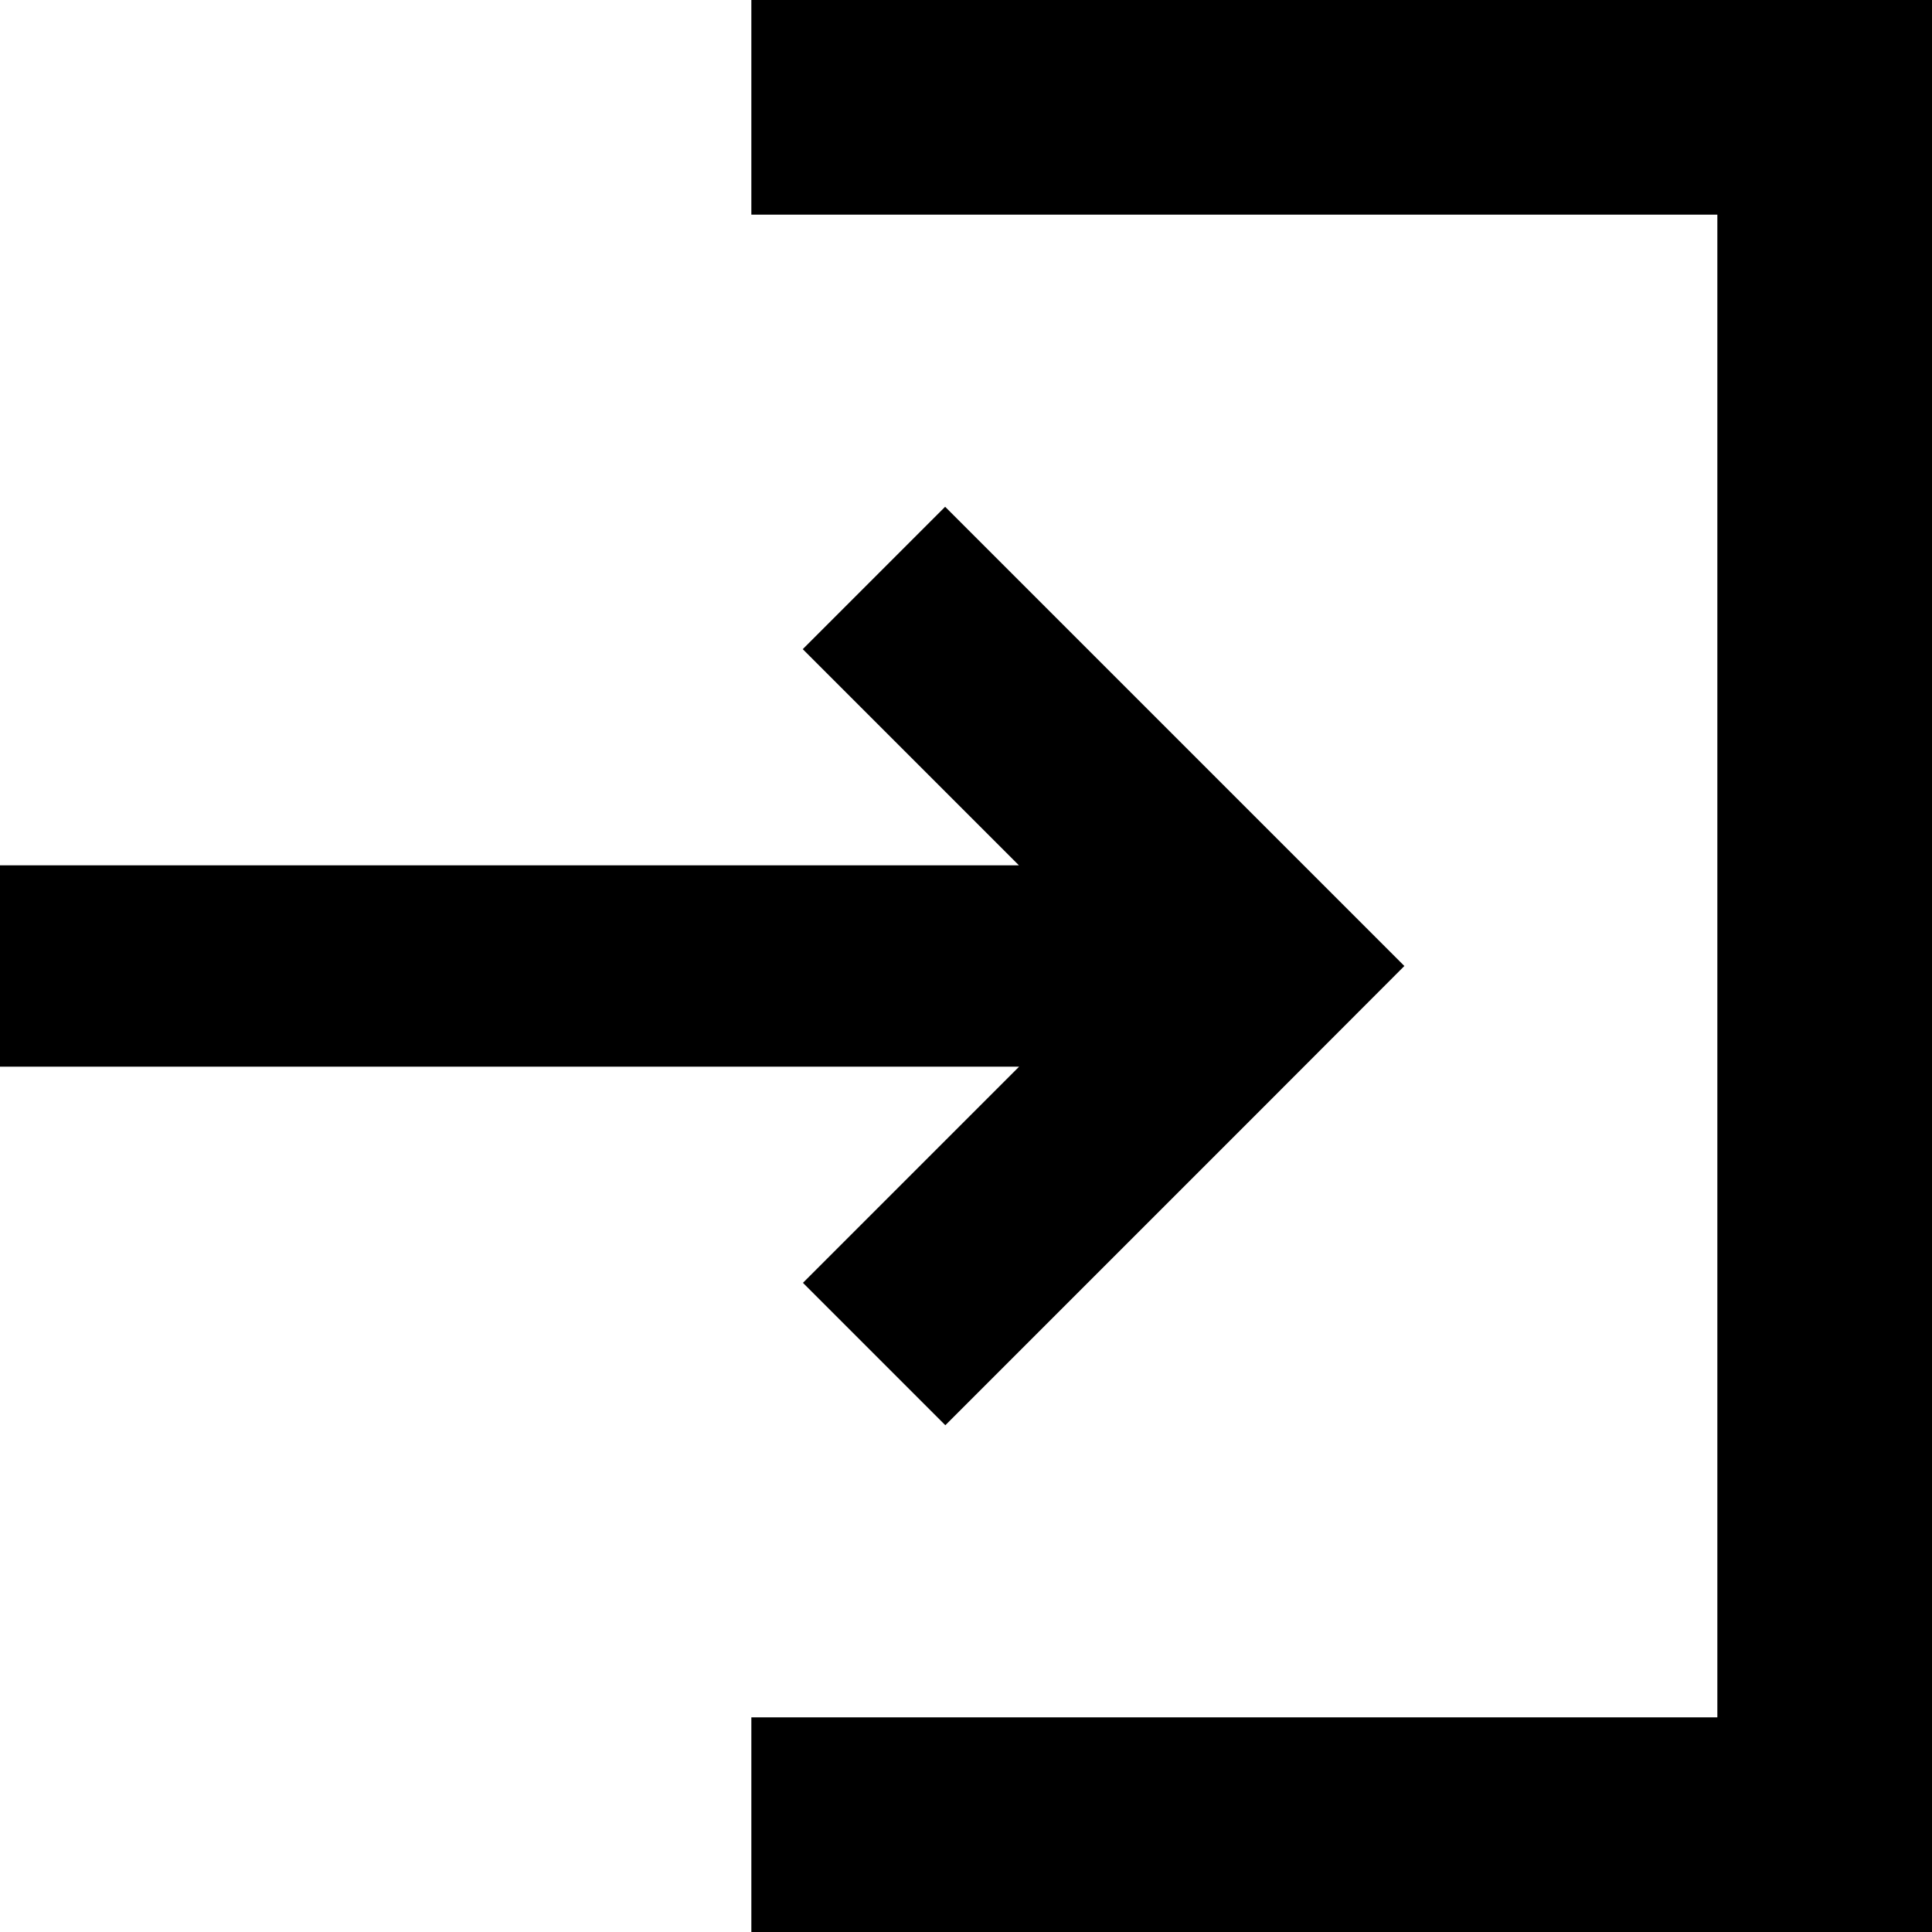
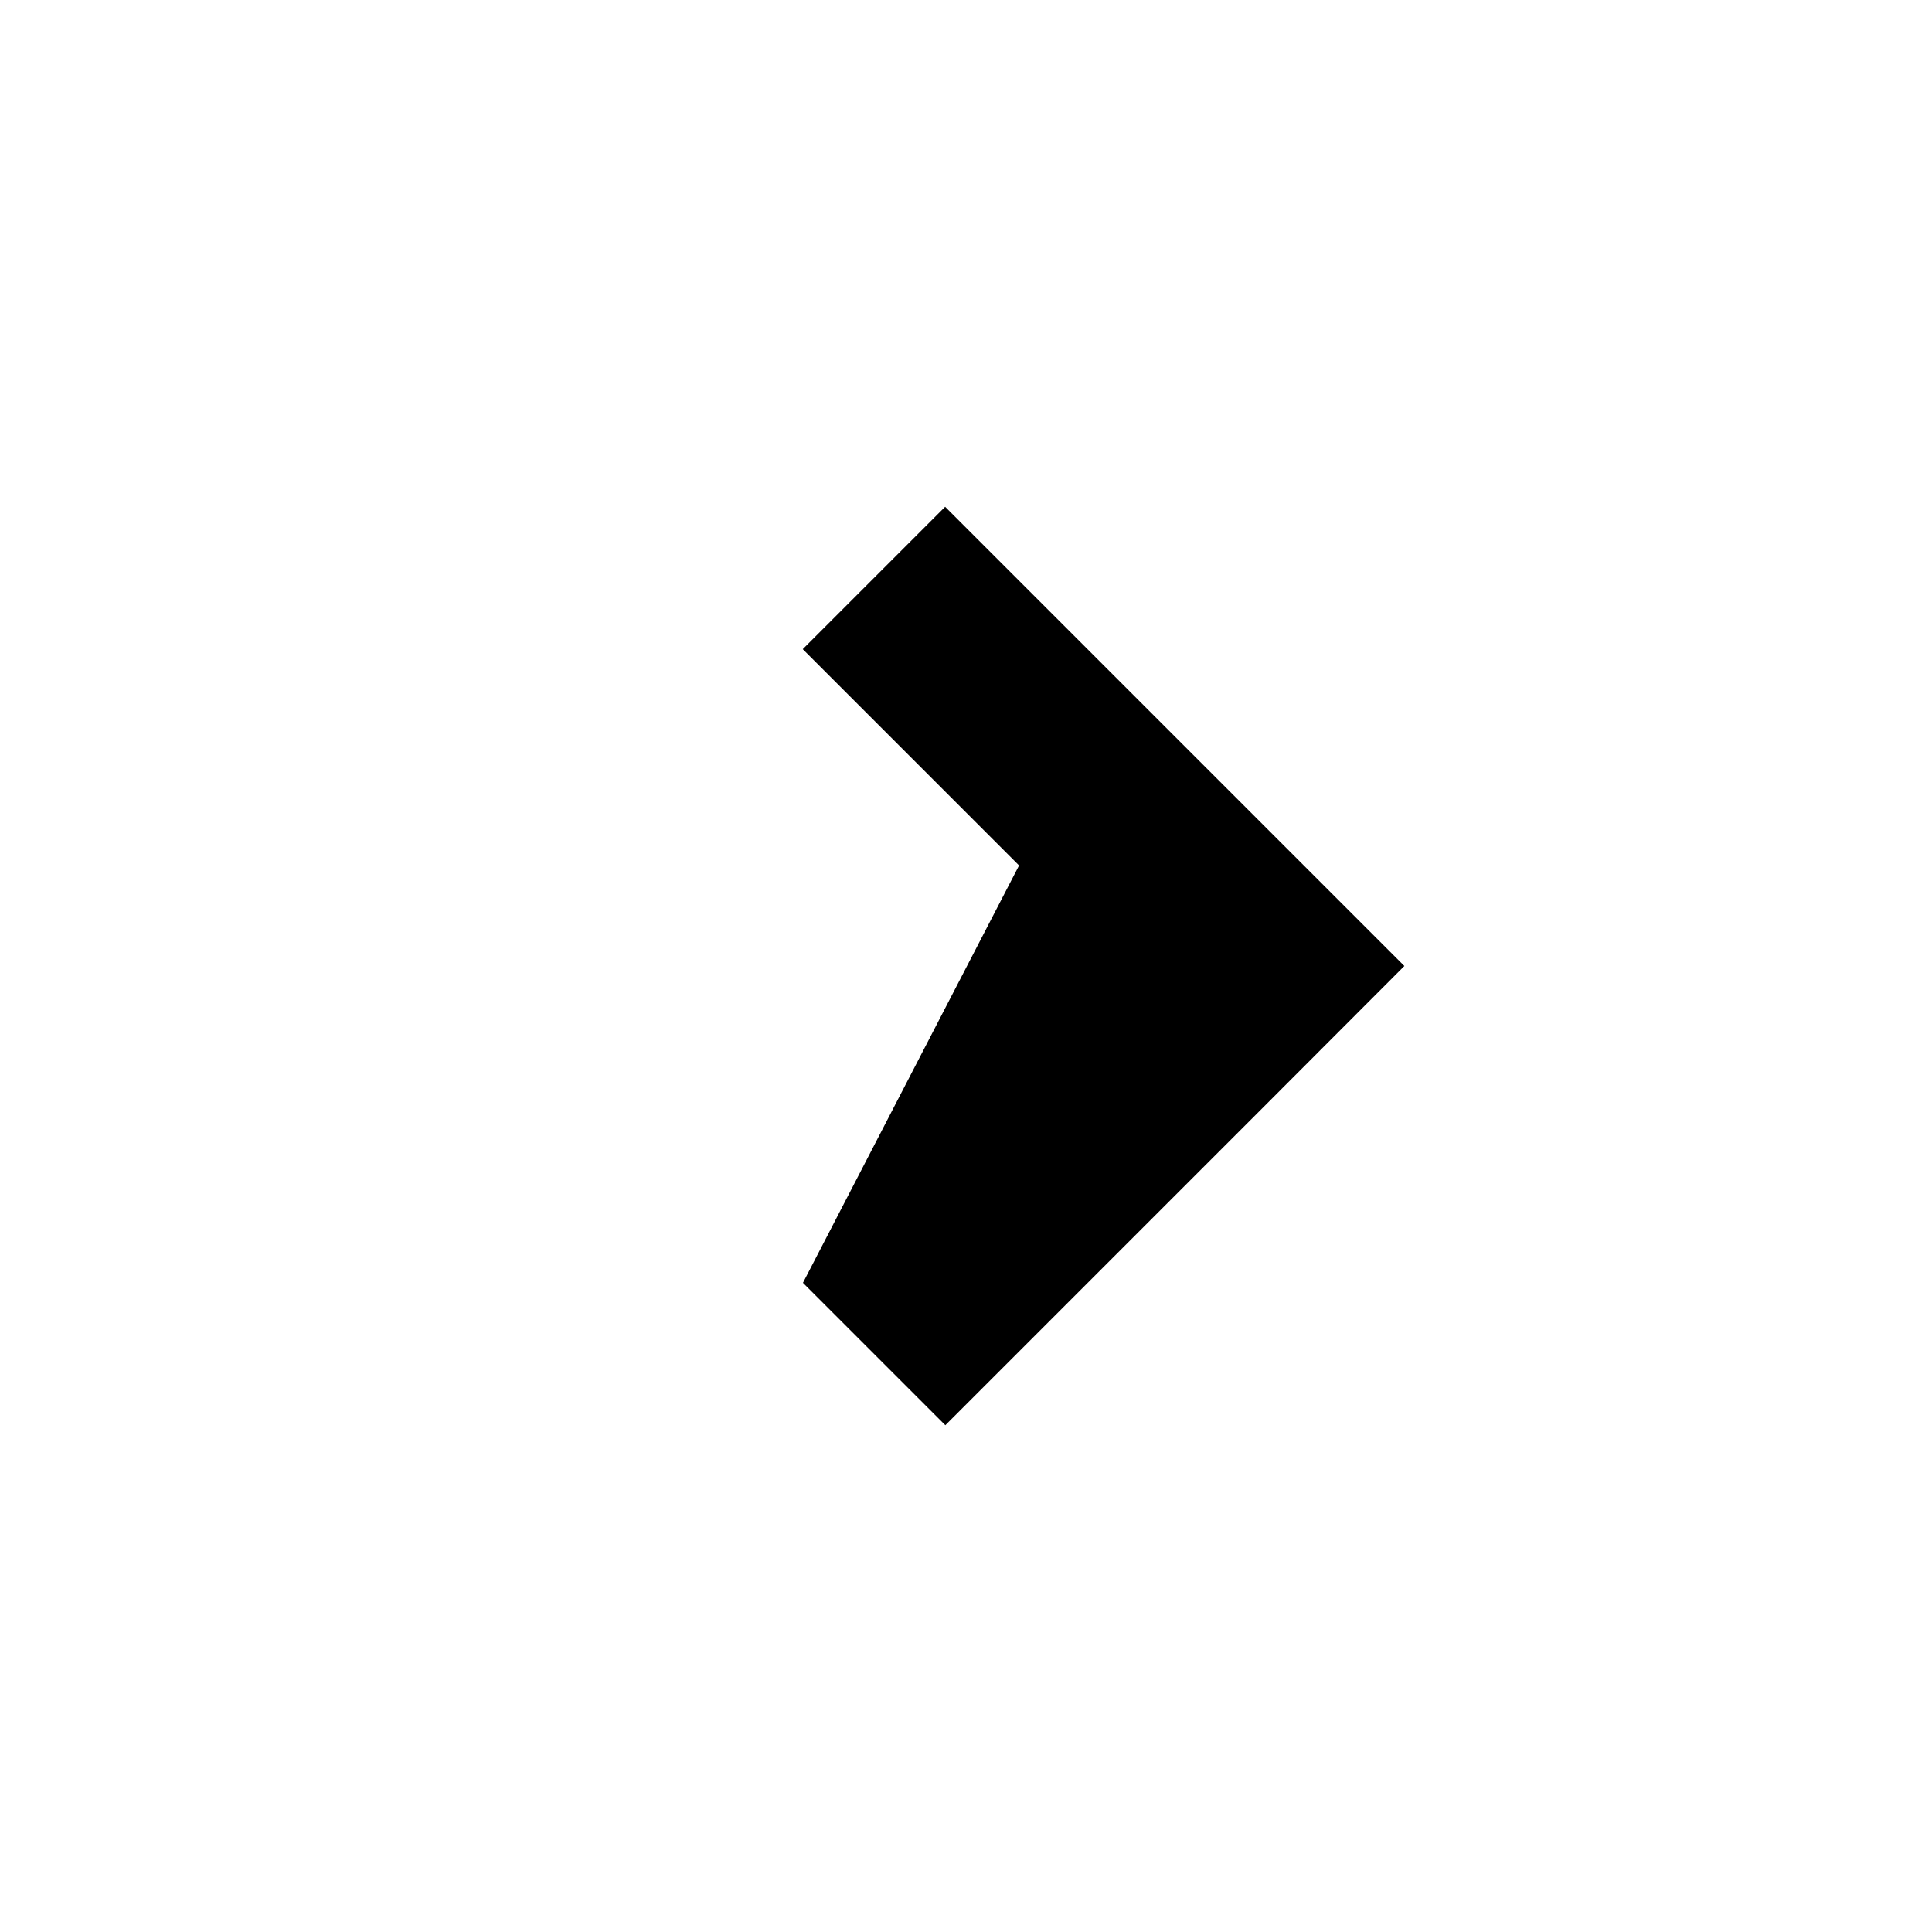
<svg xmlns="http://www.w3.org/2000/svg" version="1.0" id="レイヤー_1" x="0px" y="0px" viewBox="0 0 100 100" style="enable-background:new 0 0 100 100;" xml:space="preserve">
-   <path d="M41.56,66.4l7.37,7.37l16.4-16.4L72.69,50l-7.37-7.37l-16.4-16.4l-7.37,7.37l11.19,11.19H0v10.42h52.75L41.56,66.4z" />
-   <path d="M94.44,0H38.89v11.11h50v77.78h-50V100h55.56H100v-5.56V5.56V0H94.44z" />
+   <path d="M41.56,66.4l7.37,7.37l16.4-16.4L72.69,50l-7.37-7.37l-16.4-16.4l-7.37,7.37l11.19,11.19H0h52.75L41.56,66.4z" />
</svg>